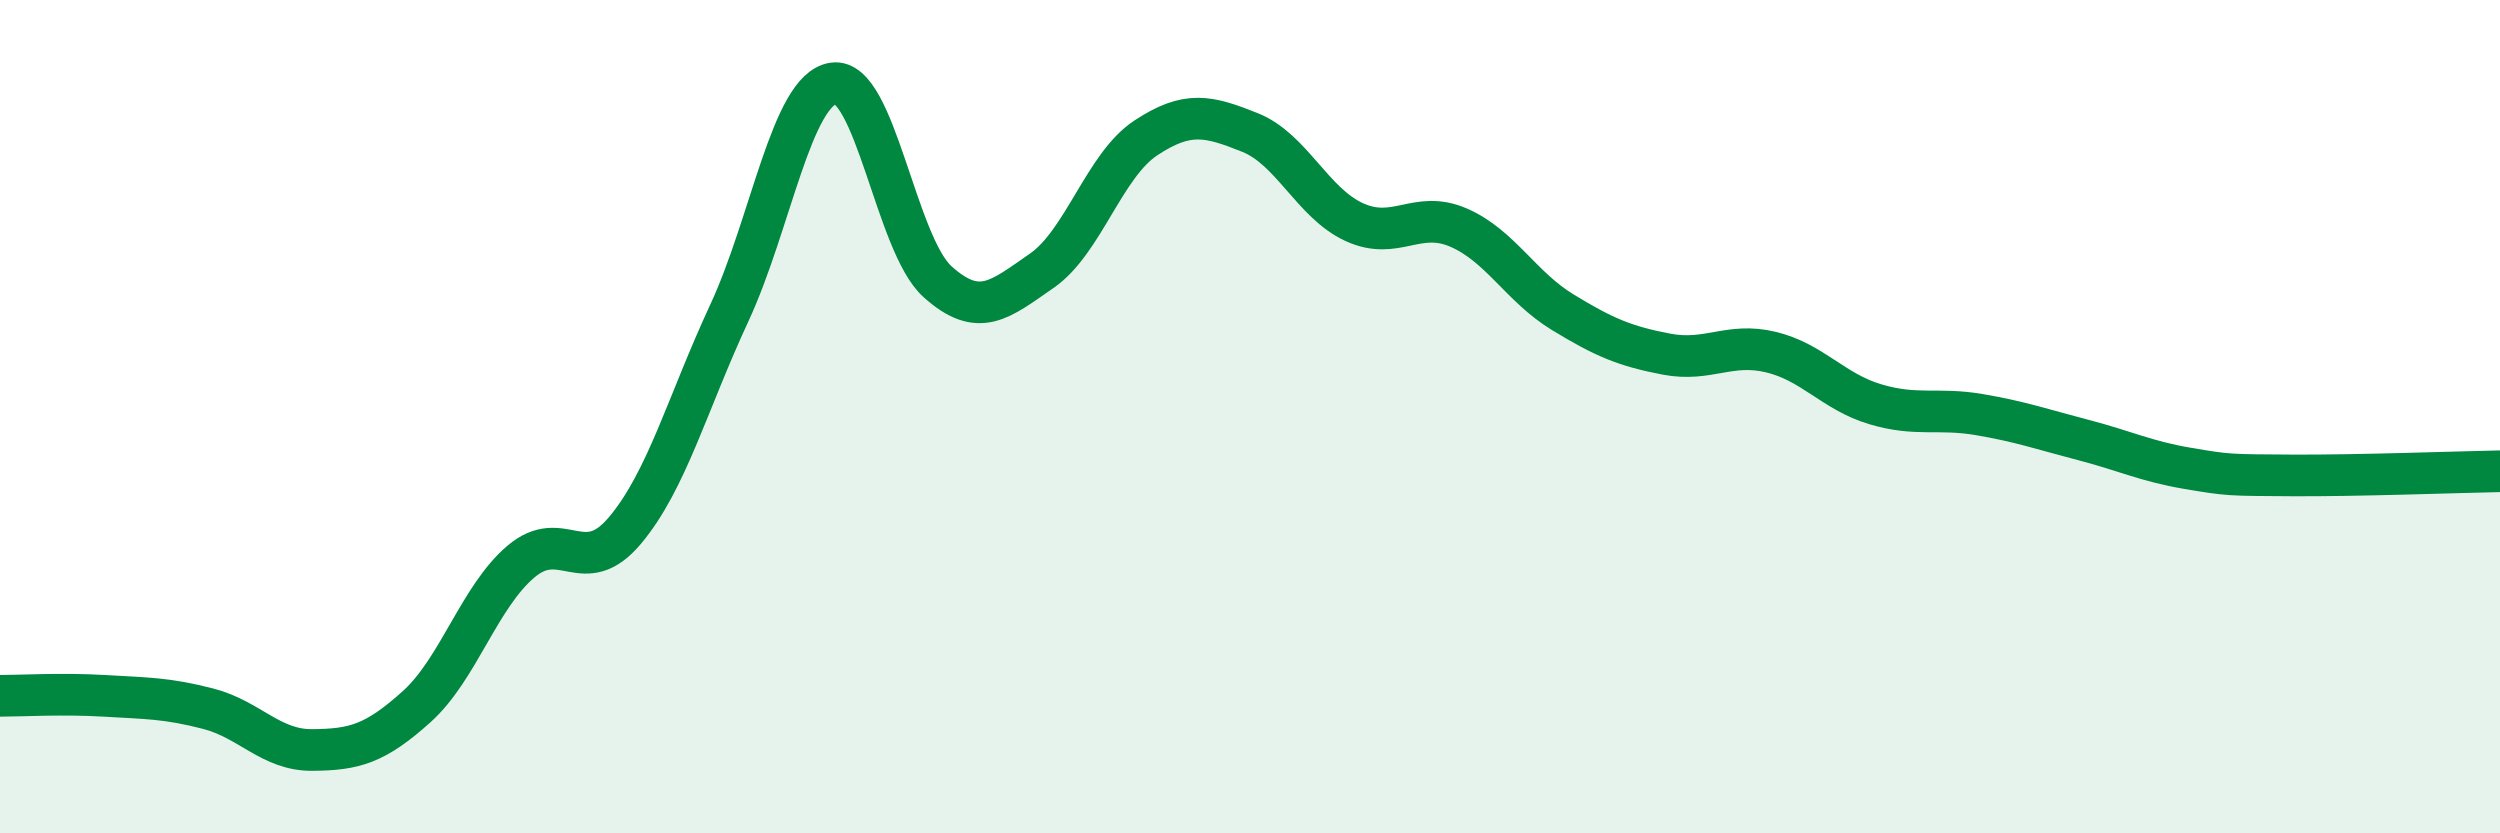
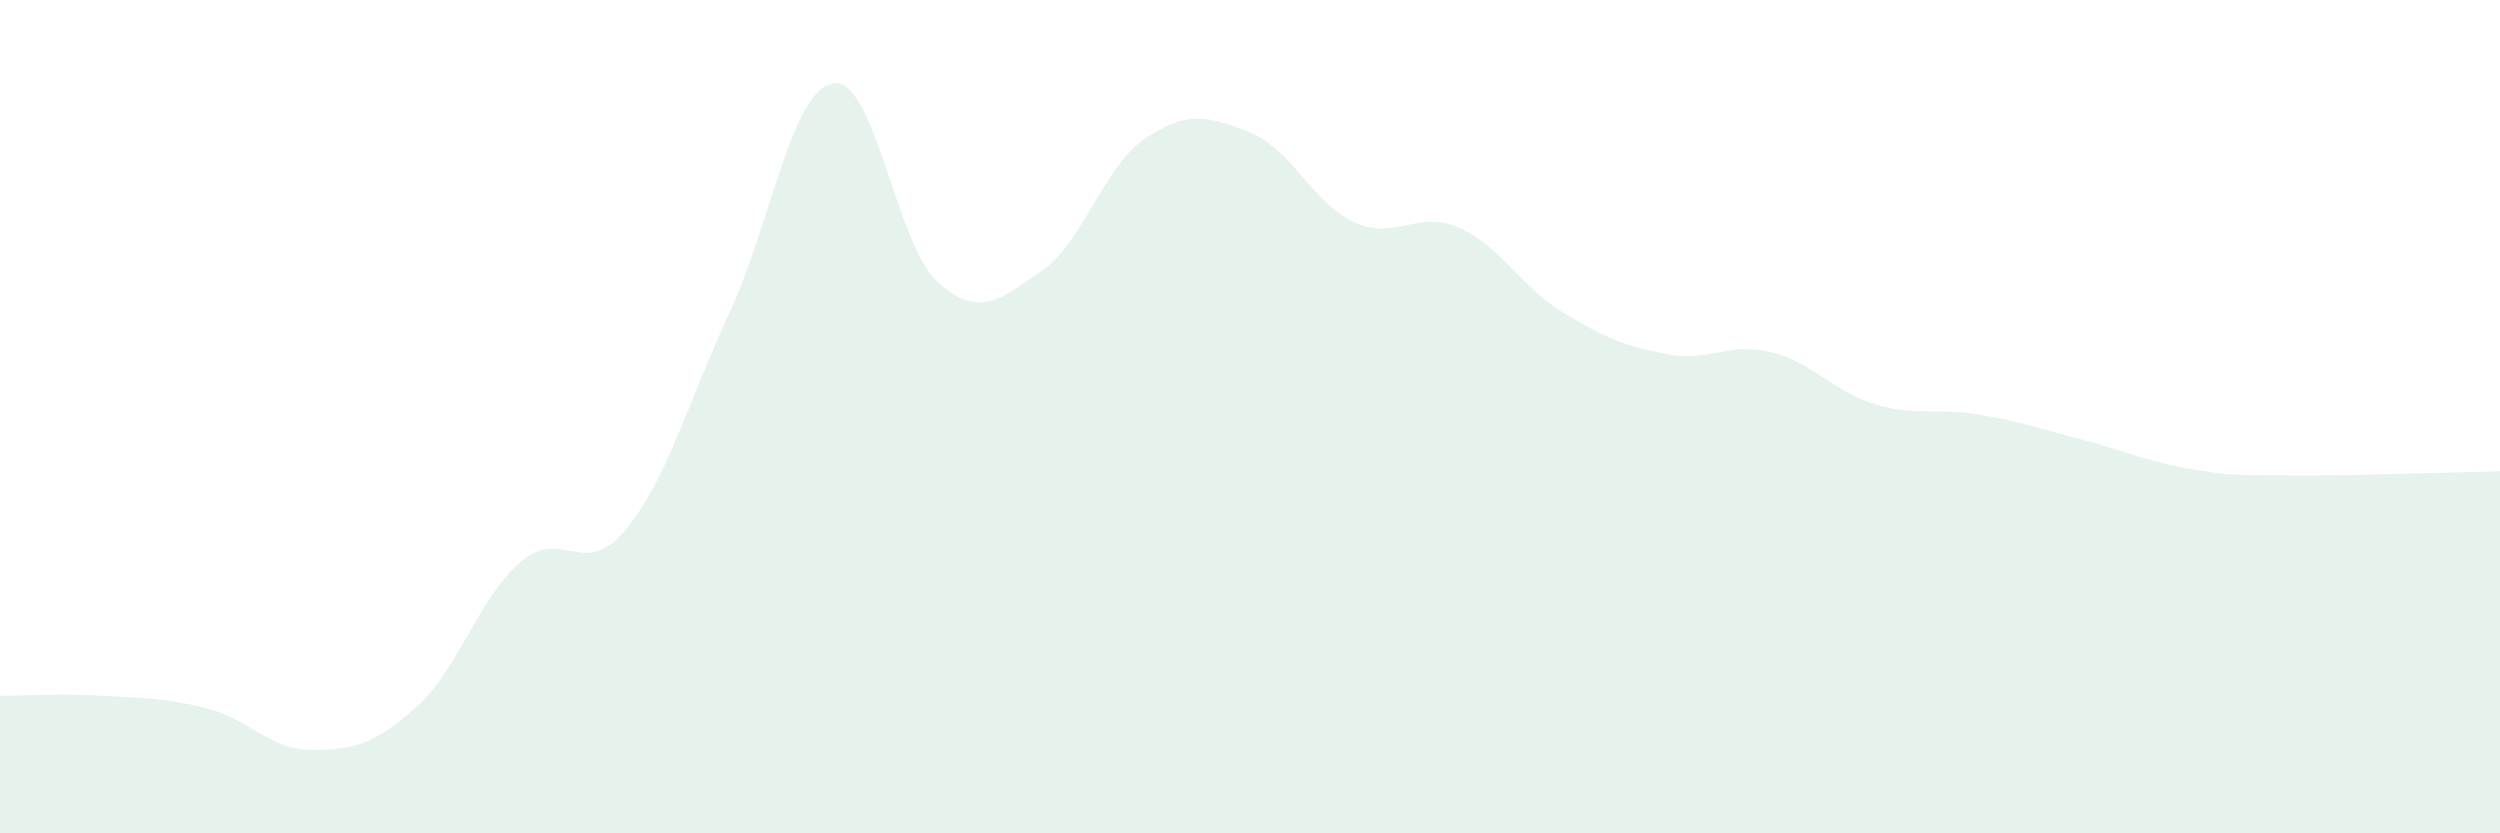
<svg xmlns="http://www.w3.org/2000/svg" width="60" height="20" viewBox="0 0 60 20">
  <path d="M 0,16.7 C 0.5,16.7 1.5,16.64 2.5,16.7 C 3.5,16.76 4,16.75 5,17.01 C 6,17.27 6.5,18.01 7.5,18 C 8.5,17.99 9,17.86 10,16.96 C 11,16.06 11.5,14.33 12.5,13.48 C 13.5,12.63 14,13.92 15,12.73 C 16,11.54 16.5,9.67 17.5,7.52 C 18.5,5.37 19,2.15 20,2 C 21,1.85 21.5,5.86 22.5,6.76 C 23.5,7.66 24,7.19 25,6.5 C 26,5.81 26.5,3.97 27.5,3.31 C 28.5,2.65 29,2.78 30,3.18 C 31,3.58 31.5,4.87 32.5,5.33 C 33.5,5.79 34,5.03 35,5.46 C 36,5.89 36.5,6.88 37.5,7.49 C 38.5,8.1 39,8.31 40,8.5 C 41,8.69 41.5,8.21 42.5,8.45 C 43.5,8.69 44,9.4 45,9.7 C 46,10 46.5,9.78 47.5,9.95 C 48.5,10.12 49,10.3 50,10.56 C 51,10.82 51.5,11.07 52.5,11.24 C 53.5,11.41 53.5,11.4 55,11.41 C 56.5,11.42 59,11.33 60,11.31L60 20L0 20Z" fill="#008740" opacity="0.1" stroke-linecap="round" stroke-linejoin="round" />
-   <path d="M 0,16.7 C 0.5,16.7 1.5,16.64 2.5,16.7 C 3.5,16.76 4,16.75 5,17.01 C 6,17.27 6.5,18.01 7.5,18 C 8.5,17.99 9,17.86 10,16.96 C 11,16.06 11.5,14.33 12.5,13.48 C 13.5,12.63 14,13.92 15,12.73 C 16,11.54 16.5,9.67 17.5,7.52 C 18.5,5.37 19,2.15 20,2 C 21,1.85 21.5,5.86 22.5,6.76 C 23.5,7.66 24,7.19 25,6.5 C 26,5.81 26.5,3.97 27.5,3.31 C 28.5,2.65 29,2.78 30,3.18 C 31,3.58 31.5,4.87 32.5,5.33 C 33.5,5.79 34,5.03 35,5.46 C 36,5.89 36.5,6.88 37.5,7.49 C 38.5,8.1 39,8.31 40,8.5 C 41,8.69 41.5,8.21 42.5,8.45 C 43.5,8.69 44,9.4 45,9.7 C 46,10 46.5,9.78 47.5,9.95 C 48.5,10.12 49,10.3 50,10.56 C 51,10.82 51.5,11.07 52.5,11.24 C 53.5,11.41 53.5,11.4 55,11.41 C 56.5,11.42 59,11.33 60,11.31" stroke="#008740" stroke-width="1" fill="none" stroke-linecap="round" stroke-linejoin="round" />
</svg>